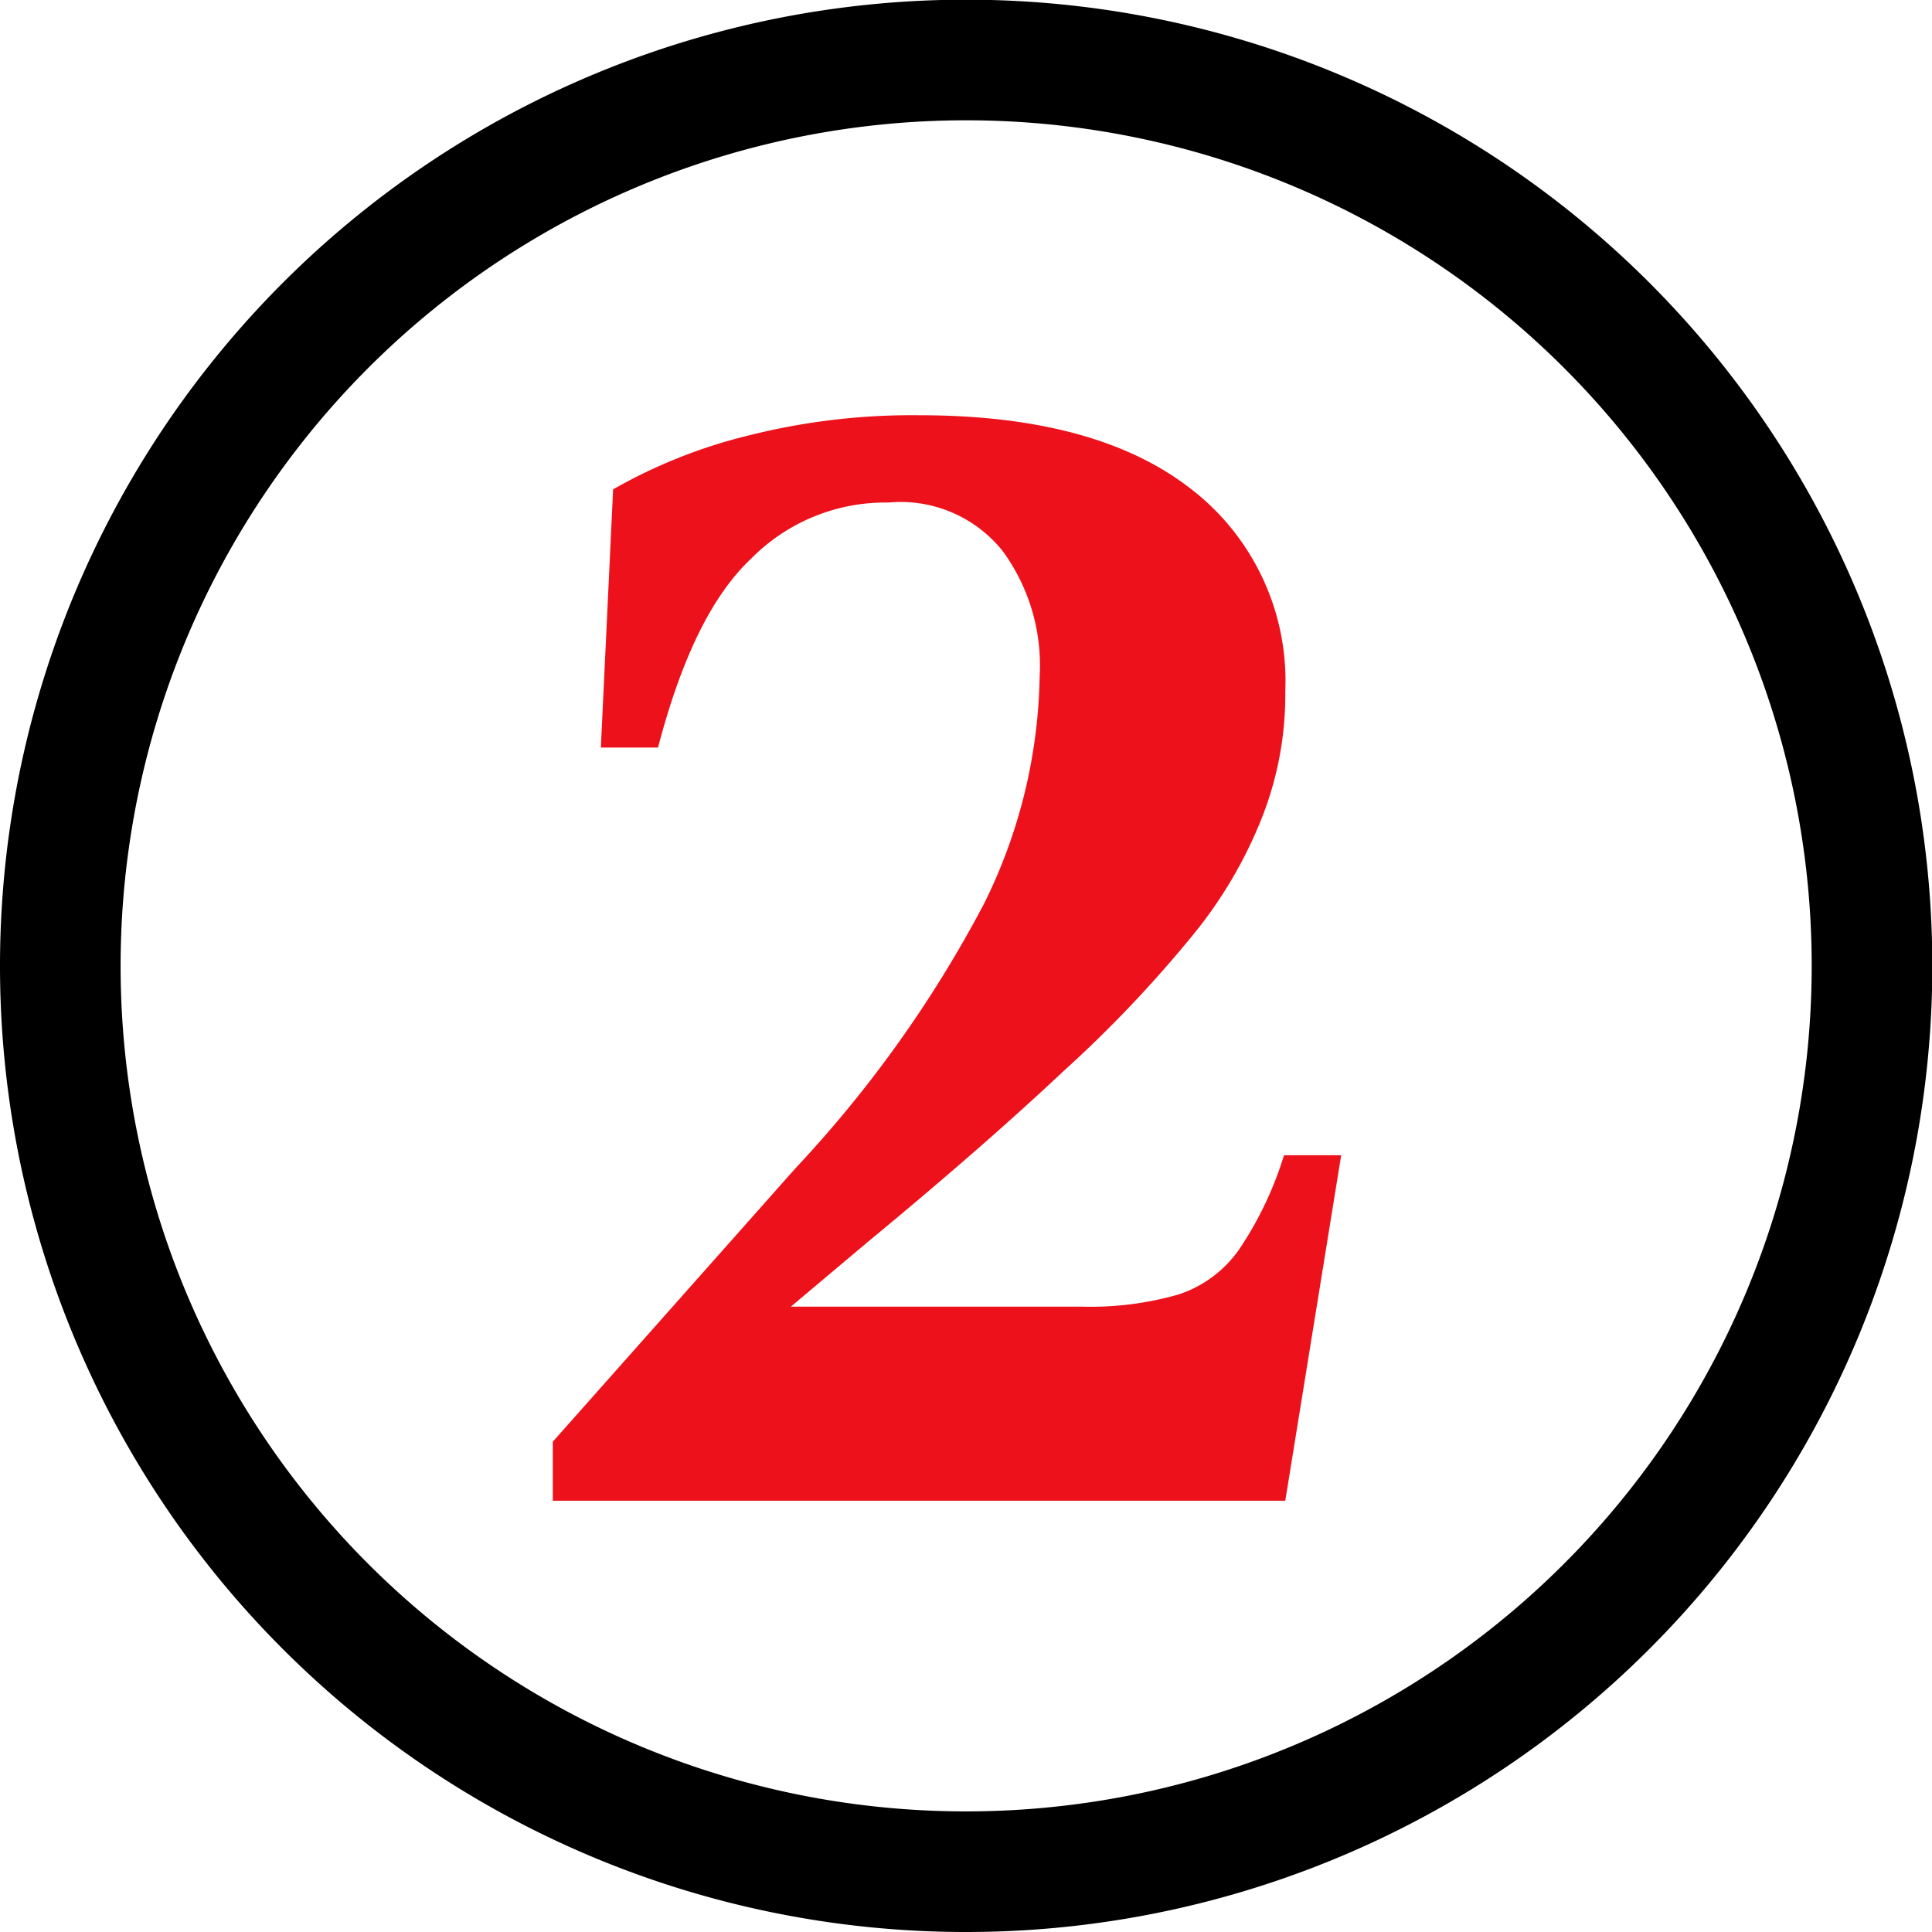
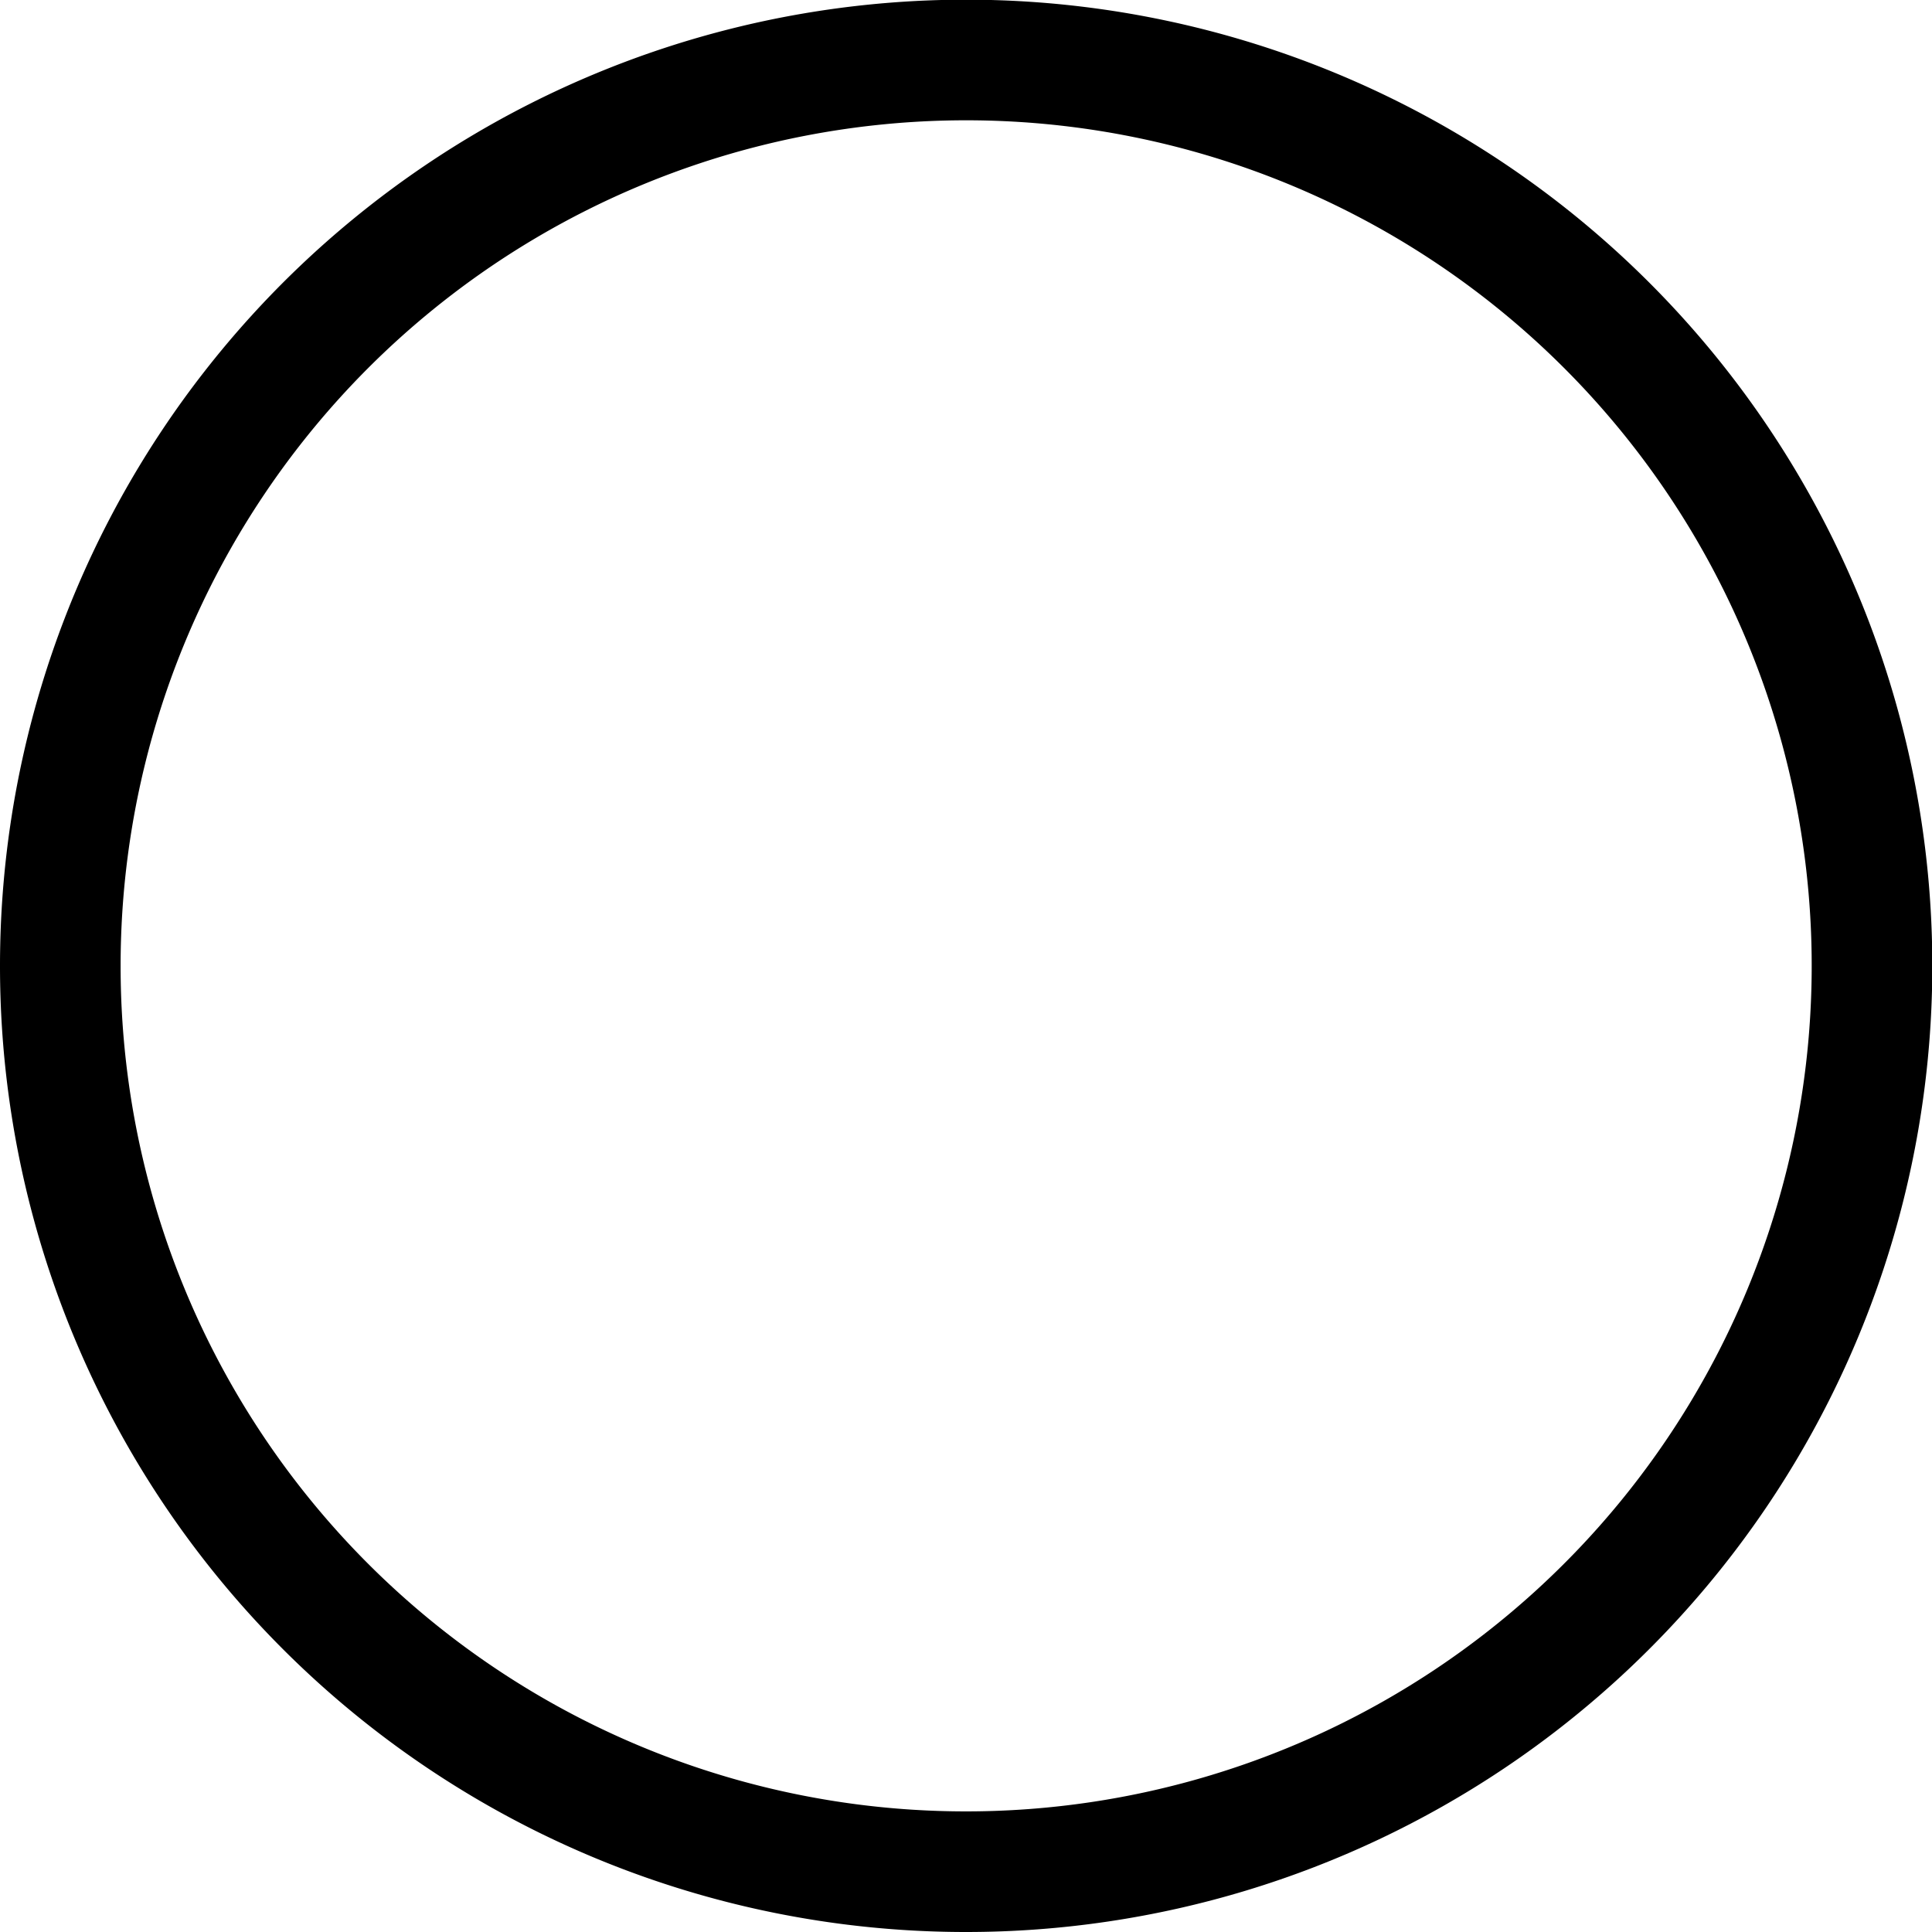
<svg xmlns="http://www.w3.org/2000/svg" viewBox="0 0 61.51 61.51">
  <defs>
    <style>.cls-1{fill-rule:evenodd;}.cls-2{fill:#ec111a;}</style>
  </defs>
  <g id="Capa_2" data-name="Capa 2">
    <g id="Layer_1" data-name="Layer 1">
      <path class="cls-1" d="M30.76,57.67A26.92,26.92,0,1,0,3.84,30.76,26.91,26.91,0,0,0,30.76,57.67Zm0,3.84A30.76,30.76,0,1,0,0,30.76,30.75,30.75,0,0,0,30.76,61.51Z" />
-       <path class="cls-2" d="M17.6,45.9l7.73-8.71a38.48,38.48,0,0,0,6-8.42,16.84,16.84,0,0,0,1.77-7.23,6.17,6.17,0,0,0-1.18-4A4.16,4.16,0,0,0,28.28,16,6,6,0,0,0,23.9,17.8c-1.22,1.15-2.2,3.13-2.95,6H19.13l.39-8.22a16.66,16.66,0,0,1,4.33-1.72,21.29,21.29,0,0,1,5.41-.64q5.61,0,8.61,2.31A7.71,7.71,0,0,1,40.92,22,10.68,10.68,0,0,1,40.19,26a14.08,14.08,0,0,1-2.27,3.84,39.6,39.6,0,0,1-4.08,4.28c-1.67,1.57-3.74,3.38-6.2,5.41l-2.46,2.07h9.25a10.14,10.14,0,0,0,3.1-.39,3.8,3.8,0,0,0,1.92-1.43,11.32,11.32,0,0,0,1.43-3H42.7l-1.78,11H17.6Z" />
    </g>
  </g>
</svg>